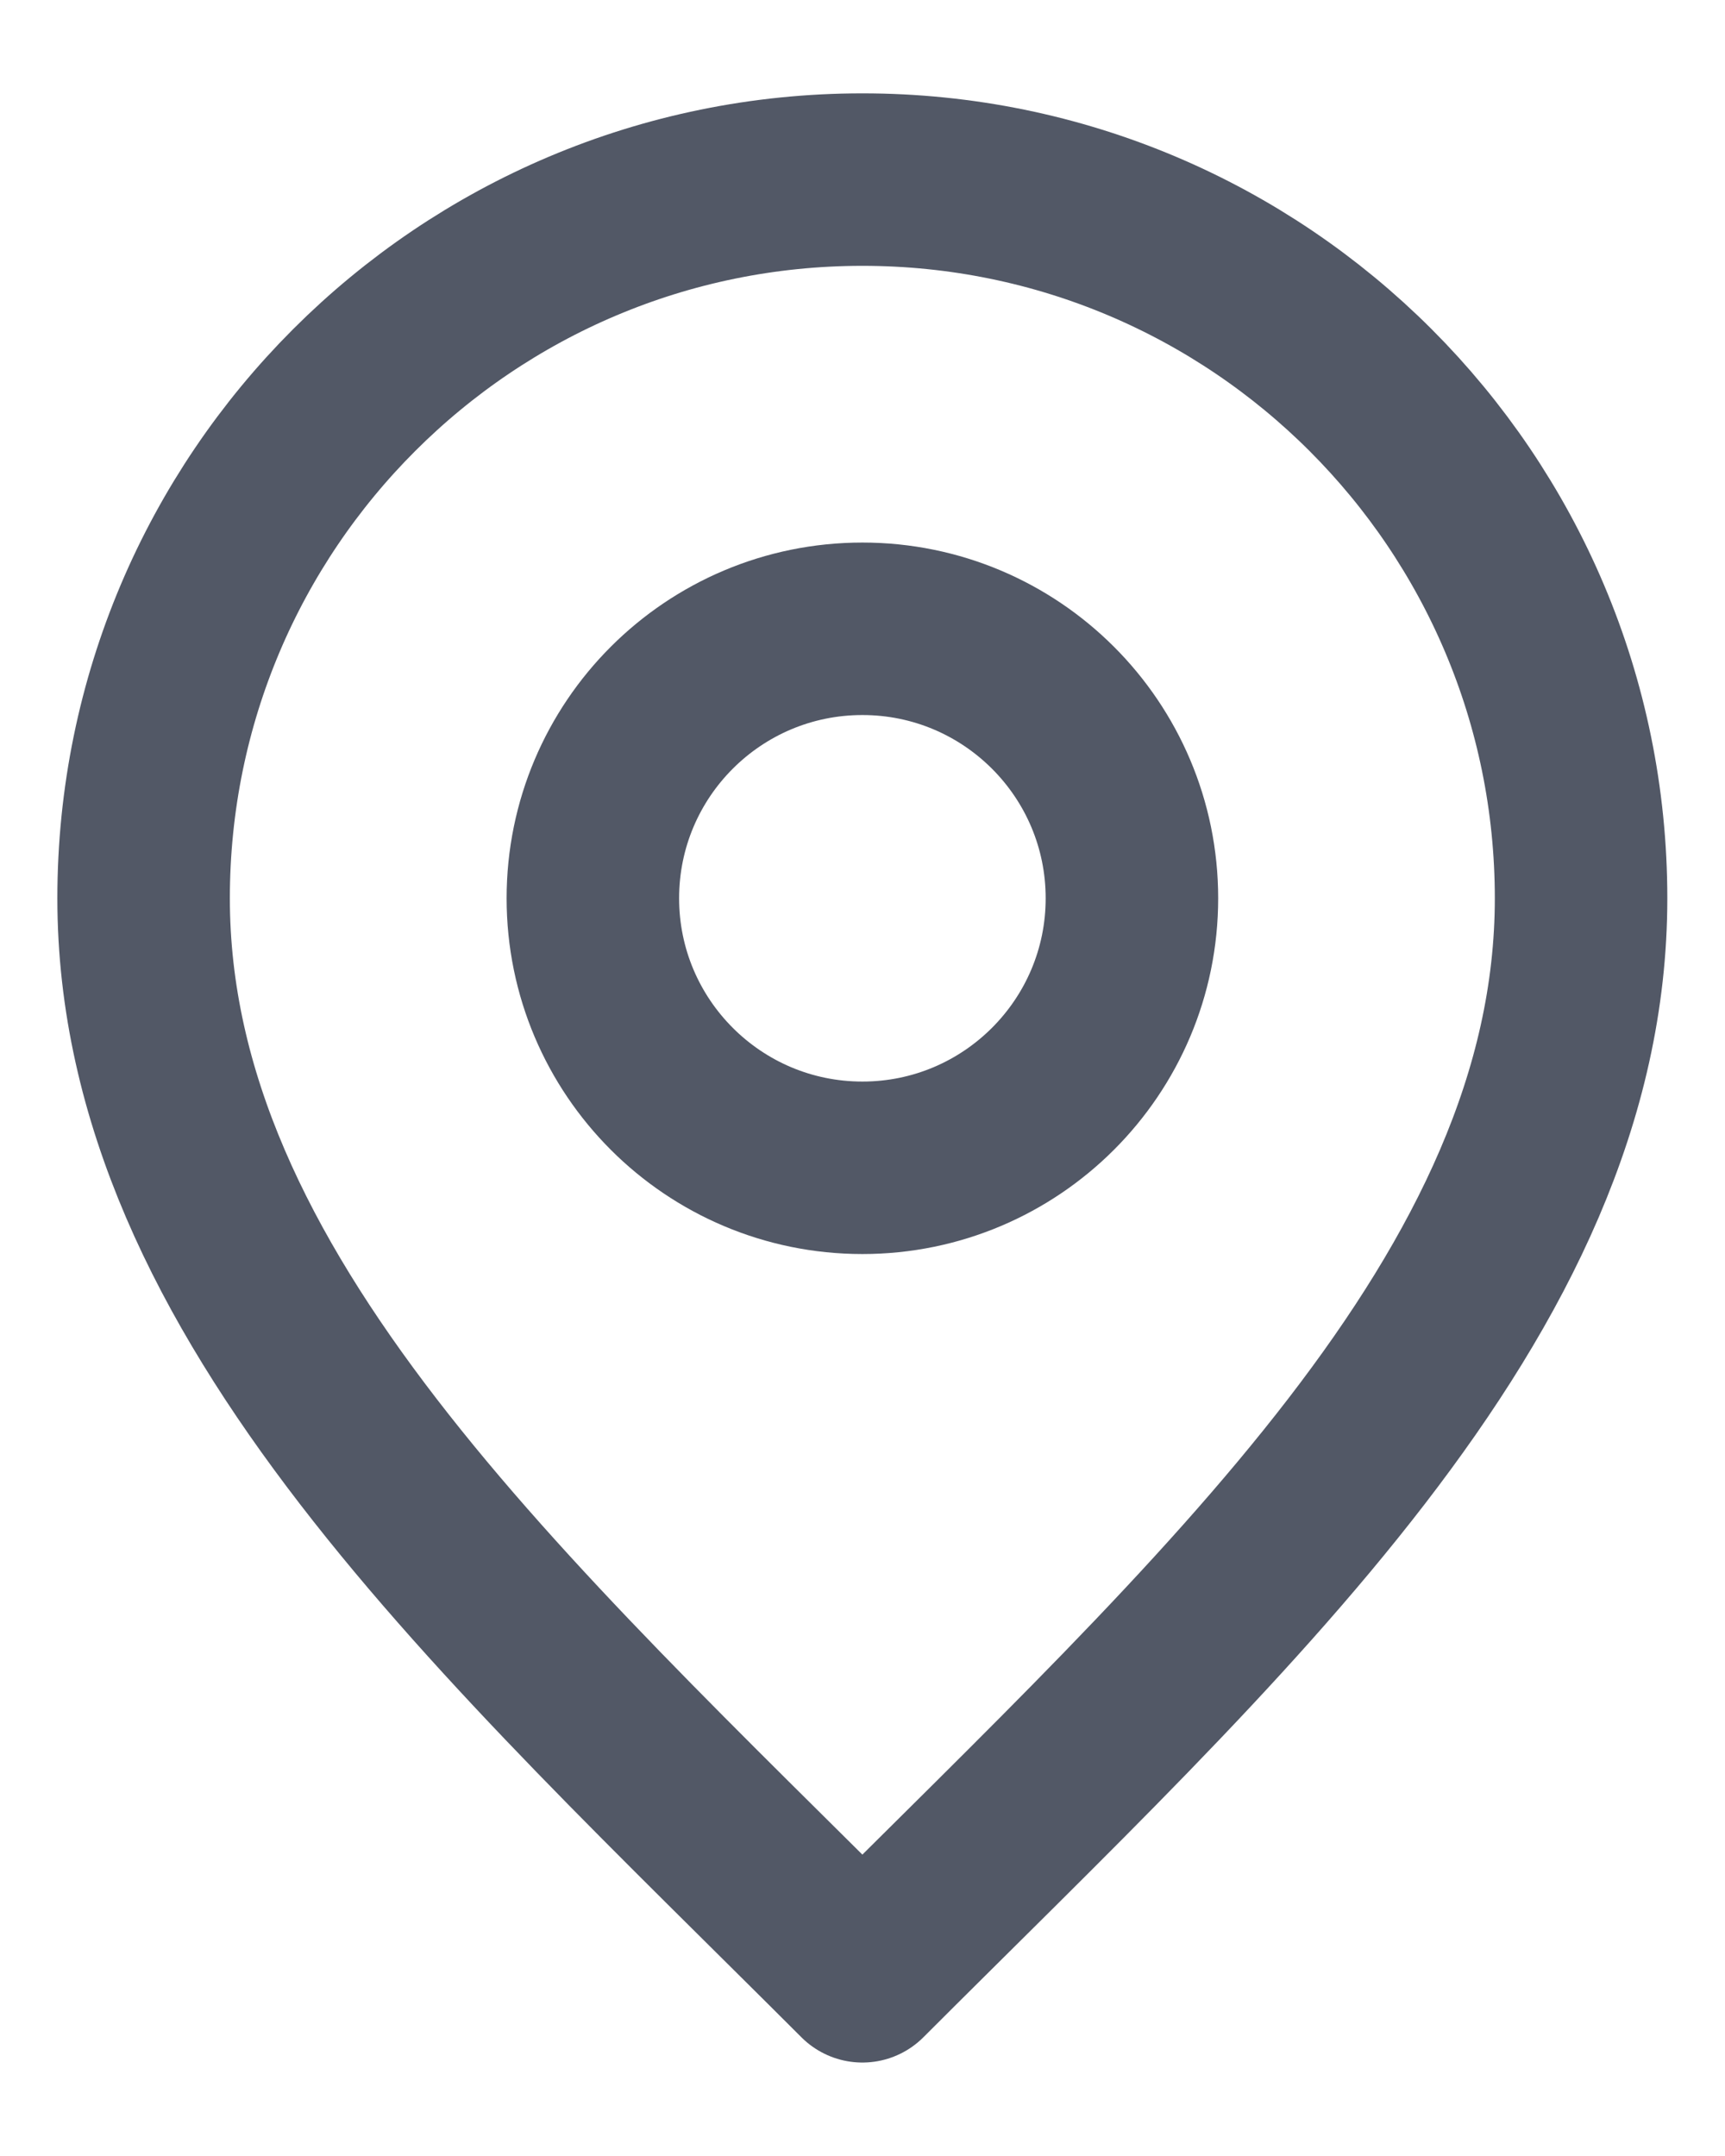
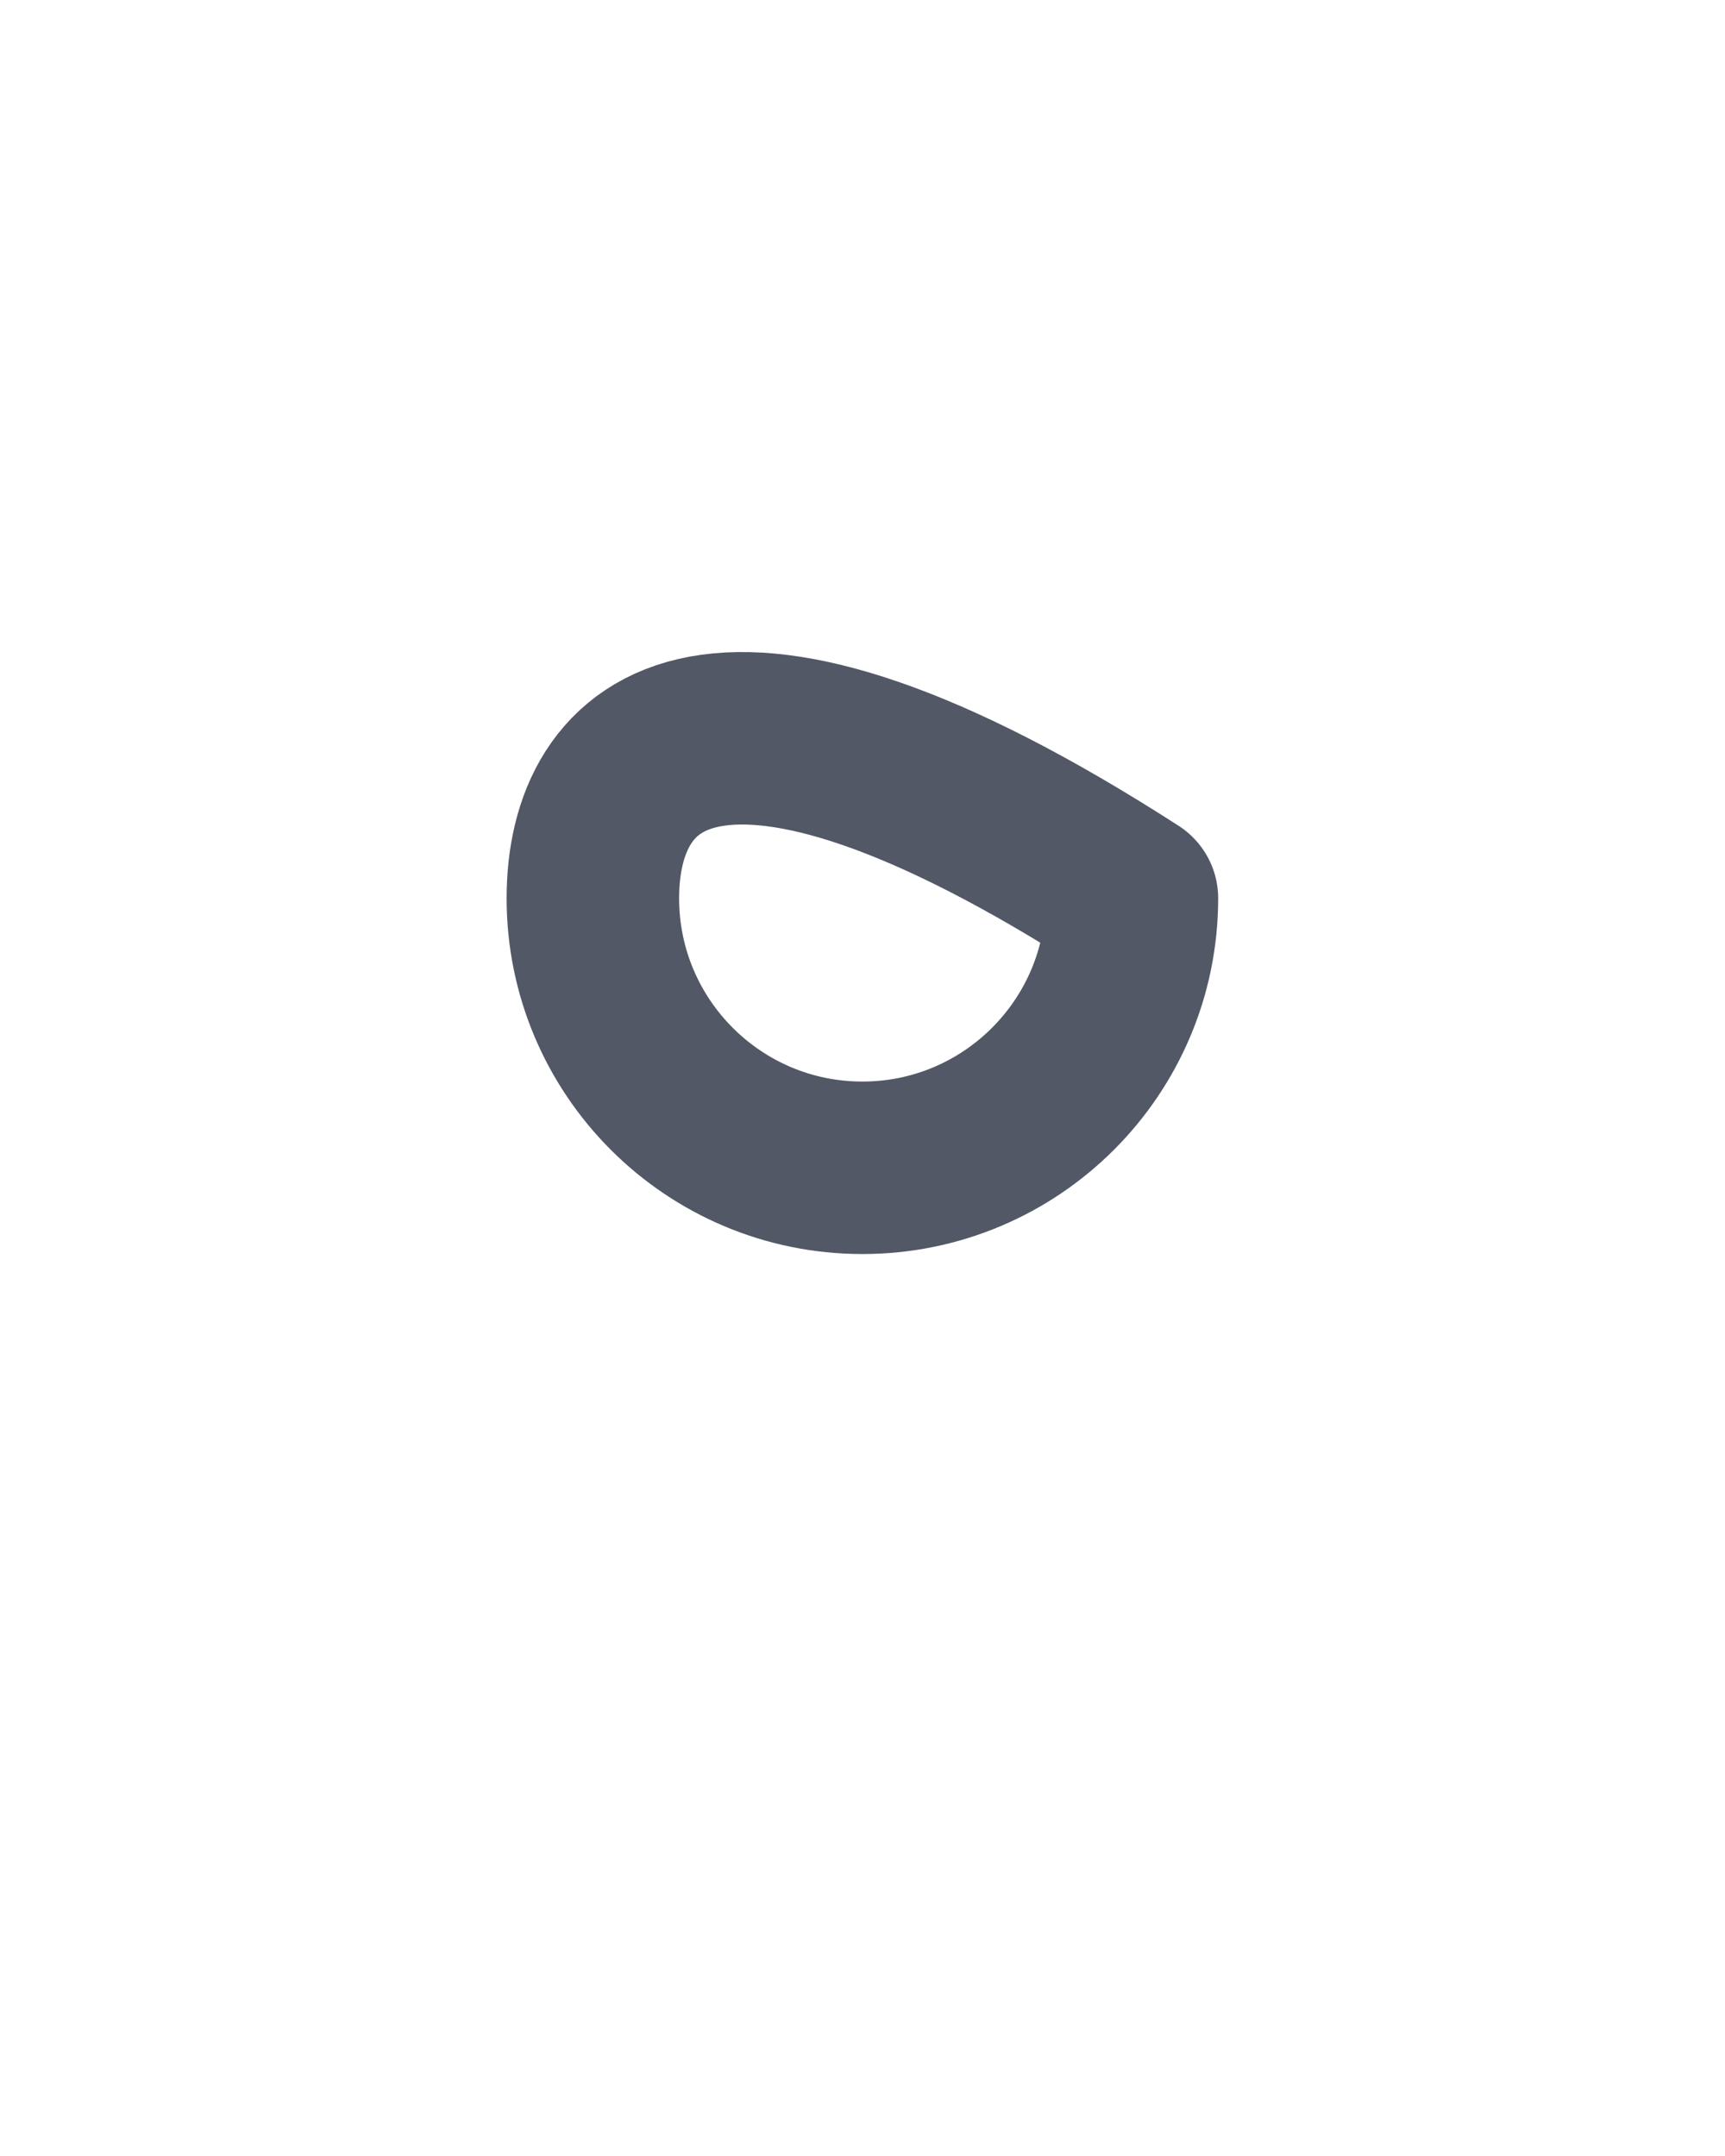
<svg xmlns="http://www.w3.org/2000/svg" width="16" height="20" viewBox="0 0 16 20" fill="none">
-   <path d="M7.999 10.833C9.379 10.833 10.499 9.713 10.499 8.333C10.499 6.952 9.379 5.833 7.999 5.833C6.618 5.833 5.499 6.952 5.499 8.333C5.499 9.713 6.618 10.833 7.999 10.833Z" stroke="#525866" stroke-width="1.6" stroke-linecap="round" stroke-linejoin="round" />
-   <path d="M7.999 18.333C11.332 14.999 14.665 12.015 14.665 8.333C14.665 4.651 11.681 1.666 7.999 1.666C4.317 1.666 1.332 4.651 1.332 8.333C1.332 12.015 4.665 14.999 7.999 18.333Z" stroke="#525866" stroke-width="1.6" stroke-linecap="round" stroke-linejoin="round" />
+   <path d="M7.999 10.833C9.379 10.833 10.499 9.713 10.499 8.333C6.618 5.833 5.499 6.952 5.499 8.333C5.499 9.713 6.618 10.833 7.999 10.833Z" stroke="#525866" stroke-width="1.6" stroke-linecap="round" stroke-linejoin="round" />
</svg>